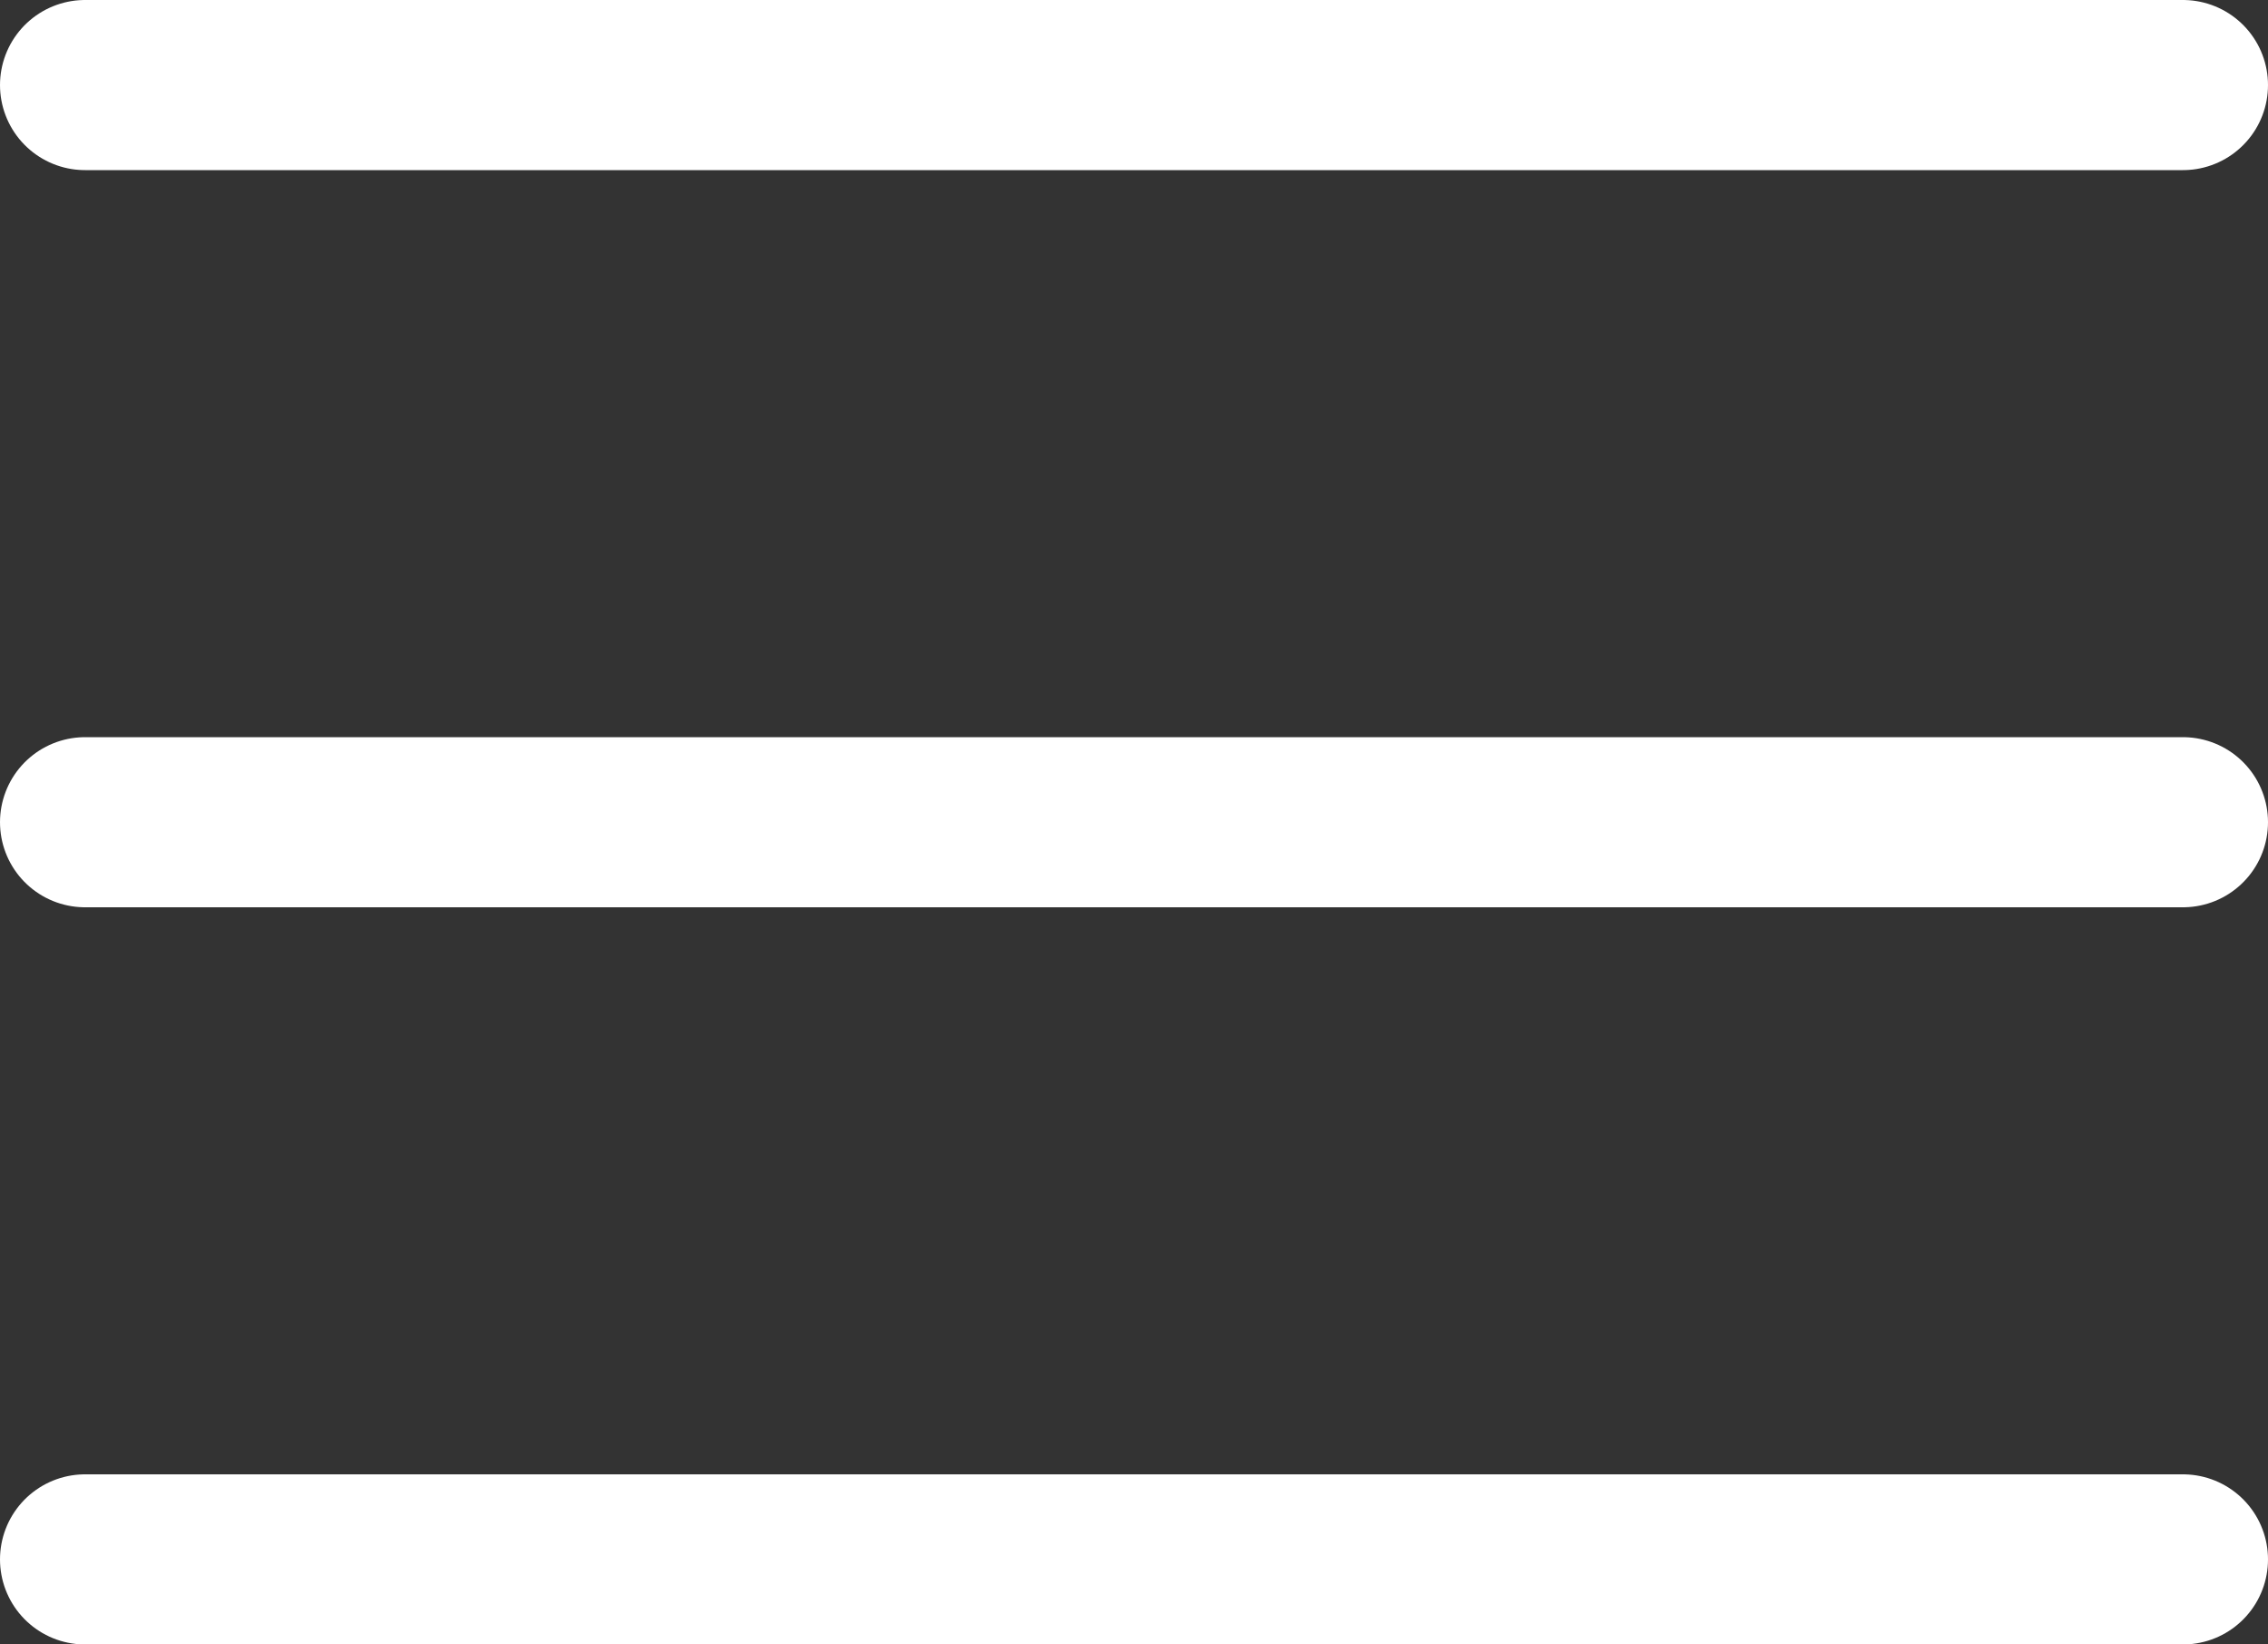
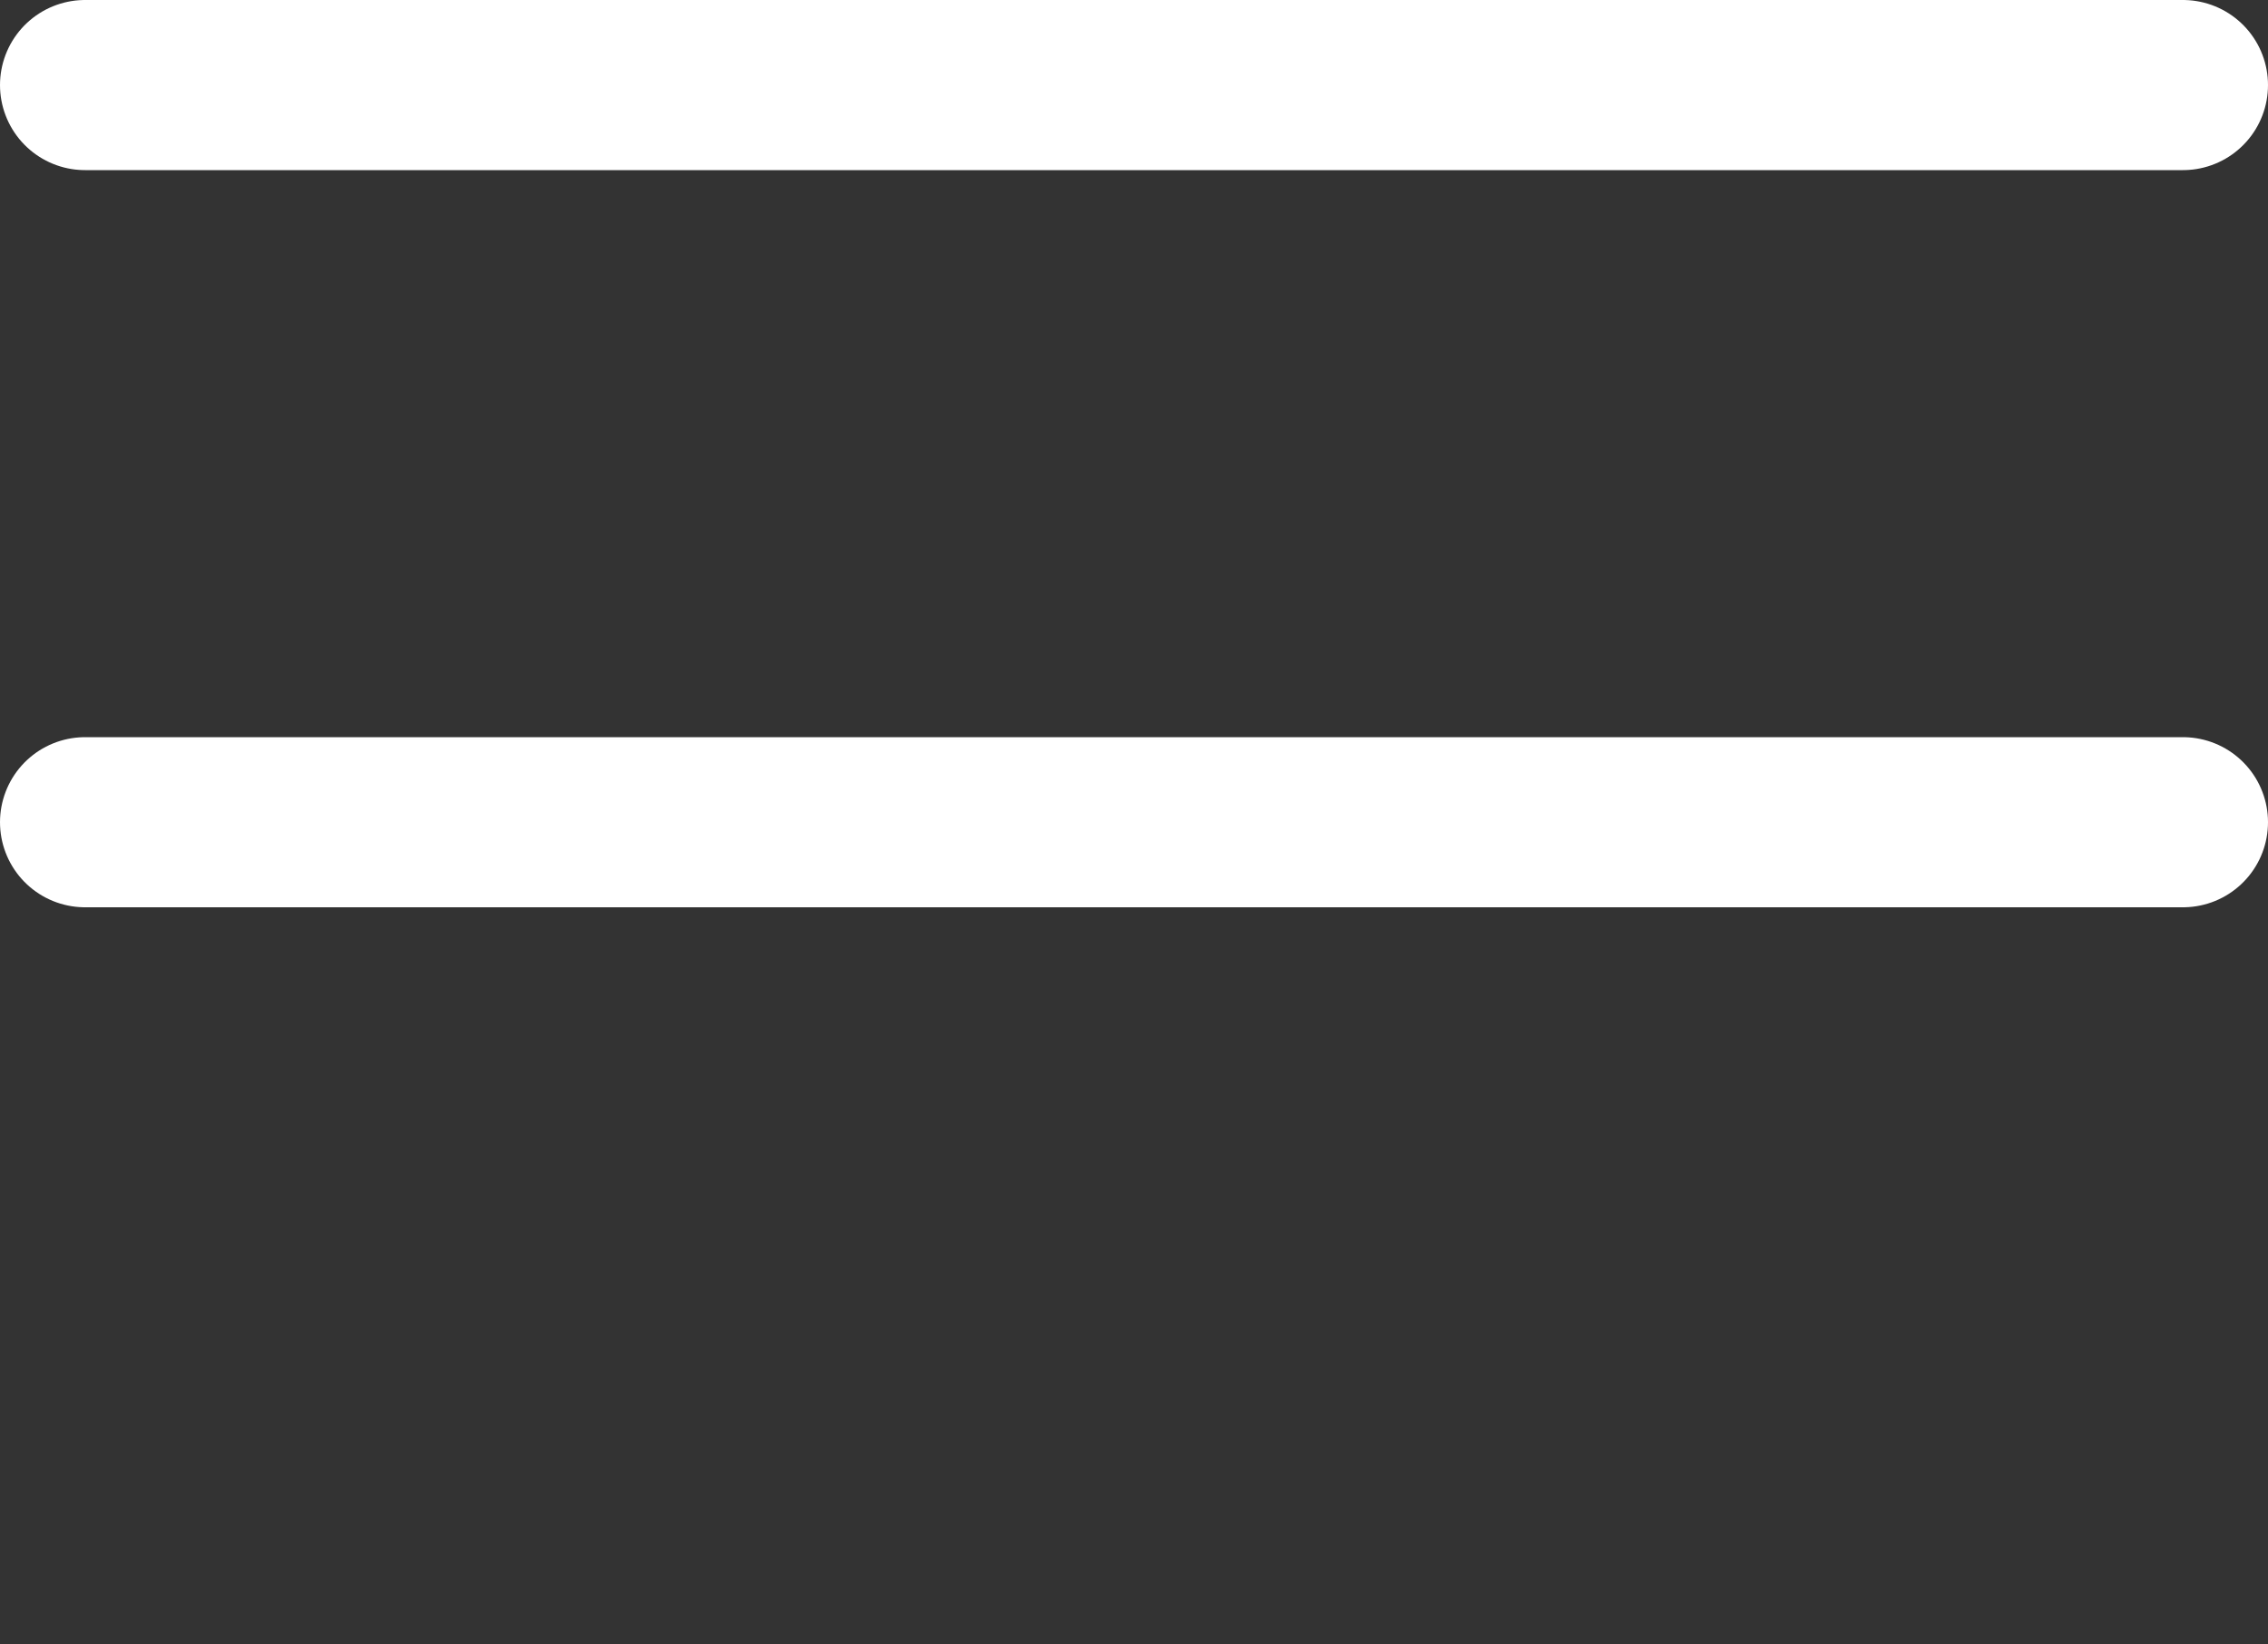
<svg xmlns="http://www.w3.org/2000/svg" width="40" height="29" viewBox="0 0 40 29" fill="none">
  <rect x="0" y="0" width="40" height="29" fill="#333333" stroke="none" />
  <line x1="1.5" y1="1.5" x2="38.5" y2="1.5" stroke="white" stroke-width="3" stroke-linecap="round" />
  <line x1="1.5" y1="14.5" x2="38.5" y2="14.5" stroke="white" stroke-width="3" stroke-linecap="round" />
-   <line x1="1.5" y1="27.5" x2="38.5" y2="27.5" stroke="white" stroke-width="3" stroke-linecap="round" />
</svg>